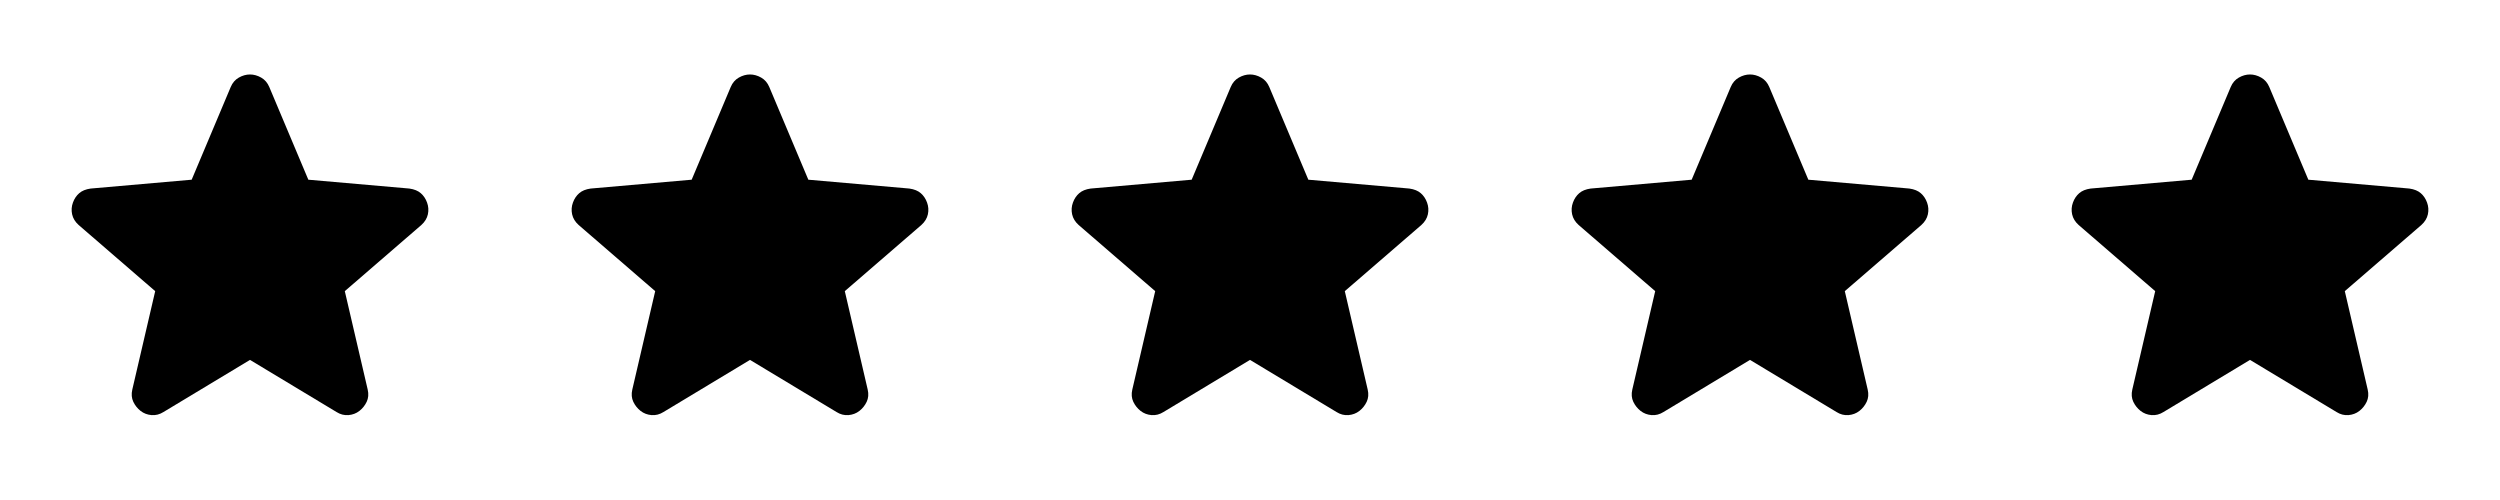
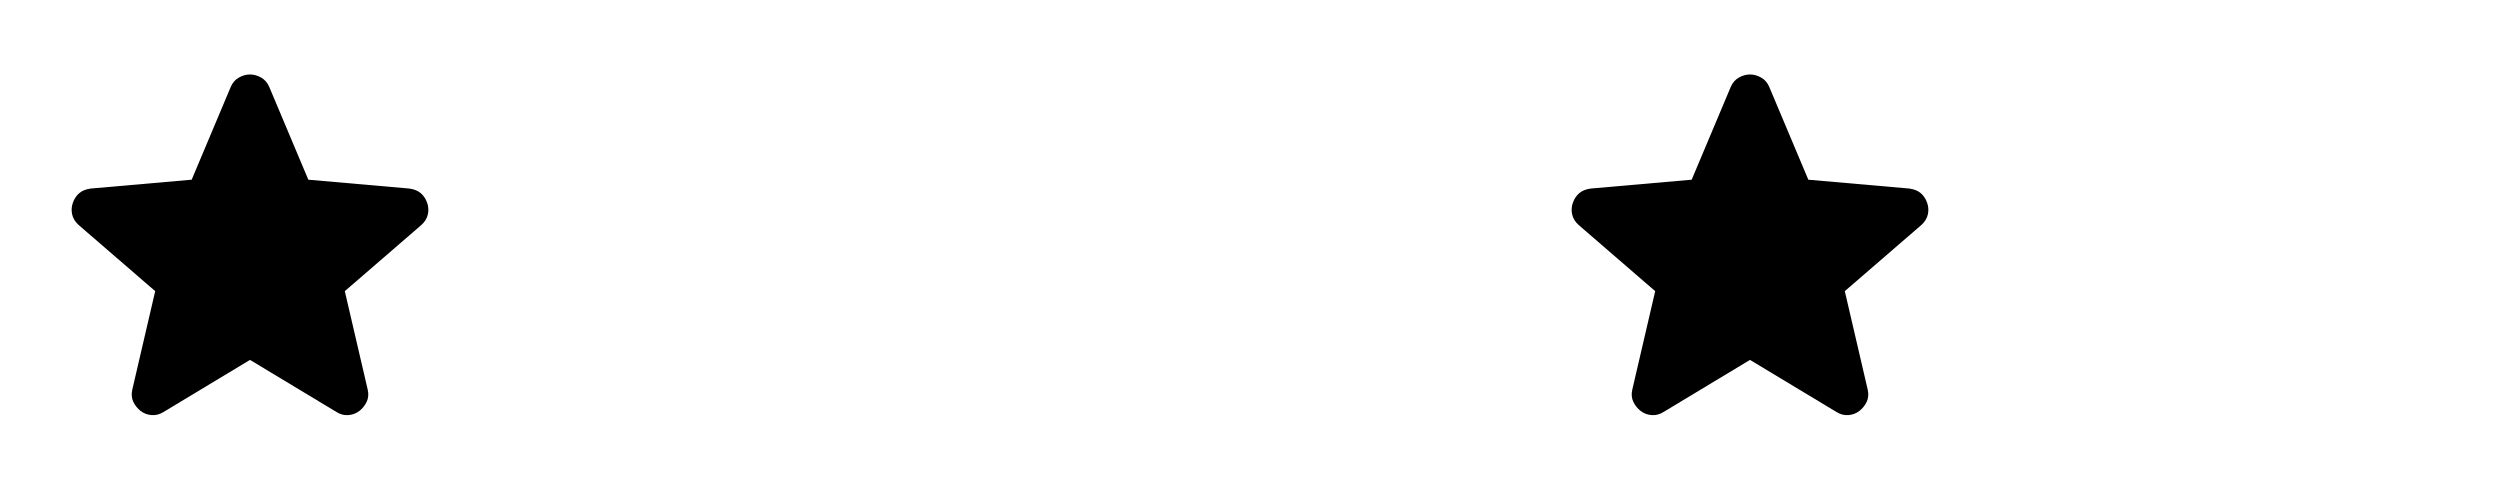
<svg xmlns="http://www.w3.org/2000/svg" width="100" height="20" viewBox="0 0 100 20" fill="none">
  <mask id="mask0_21_156" style="mask-type:alpha" maskUnits="userSpaceOnUse" x="0" y="0" width="20" height="20">
    <rect width="20" height="20" fill="#D9D9D9" style="fill:#D9D9D9;fill:color(display-p3 0.851 0.851 0.851);fill-opacity:1;" />
  </mask>
  <g mask="url(#mask0_21_156)">
    <path d="M10 14.396L6.542 16.479C6.389 16.576 6.229 16.618 6.062 16.604C5.896 16.59 5.75 16.535 5.625 16.438C5.5 16.34 5.403 16.219 5.333 16.073C5.264 15.927 5.25 15.764 5.292 15.583L6.208 11.646L3.146 9C3.007 8.875 2.92 8.733 2.885 8.573C2.851 8.413 2.861 8.257 2.917 8.104C2.972 7.951 3.056 7.826 3.167 7.729C3.278 7.632 3.431 7.569 3.625 7.542L7.667 7.188L9.229 3.479C9.299 3.313 9.406 3.188 9.552 3.104C9.698 3.021 9.847 2.979 10 2.979C10.153 2.979 10.302 3.021 10.448 3.104C10.594 3.188 10.701 3.313 10.771 3.479L12.333 7.188L16.375 7.542C16.569 7.569 16.722 7.632 16.833 7.729C16.944 7.826 17.028 7.951 17.083 8.104C17.139 8.257 17.149 8.413 17.115 8.573C17.08 8.733 16.993 8.875 16.854 9L13.792 11.646L14.708 15.583C14.75 15.764 14.736 15.927 14.667 16.073C14.597 16.219 14.5 16.34 14.375 16.438C14.25 16.535 14.104 16.59 13.938 16.604C13.771 16.618 13.611 16.576 13.458 16.479L10 14.396Z" fill="#FDC568" style="fill:#FDC568;fill:color(display-p3 0.992 0.772 0.408);fill-opacity:1;" />
  </g>
  <mask id="mask1_21_156" style="mask-type:alpha" maskUnits="userSpaceOnUse" x="20" y="0" width="20" height="20">
    <rect x="20" width="20" height="20" fill="#D9D9D9" style="fill:#D9D9D9;fill:color(display-p3 0.851 0.851 0.851);fill-opacity:1;" />
  </mask>
  <g mask="url(#mask1_21_156)">
-     <path d="M30 14.396L26.542 16.479C26.389 16.576 26.229 16.618 26.062 16.604C25.896 16.59 25.75 16.535 25.625 16.438C25.5 16.34 25.403 16.219 25.333 16.073C25.264 15.927 25.25 15.764 25.292 15.583L26.208 11.646L23.146 9C23.007 8.875 22.92 8.733 22.885 8.573C22.851 8.413 22.861 8.257 22.917 8.104C22.972 7.951 23.056 7.826 23.167 7.729C23.278 7.632 23.431 7.569 23.625 7.542L27.667 7.188L29.229 3.479C29.299 3.313 29.406 3.188 29.552 3.104C29.698 3.021 29.847 2.979 30 2.979C30.153 2.979 30.302 3.021 30.448 3.104C30.594 3.188 30.701 3.313 30.771 3.479L32.333 7.188L36.375 7.542C36.569 7.569 36.722 7.632 36.833 7.729C36.944 7.826 37.028 7.951 37.083 8.104C37.139 8.257 37.149 8.413 37.115 8.573C37.08 8.733 36.993 8.875 36.854 9L33.792 11.646L34.708 15.583C34.75 15.764 34.736 15.927 34.667 16.073C34.597 16.219 34.5 16.34 34.375 16.438C34.25 16.535 34.104 16.59 33.938 16.604C33.771 16.618 33.611 16.576 33.458 16.479L30 14.396Z" fill="#FDC568" style="fill:#FDC568;fill:color(display-p3 0.992 0.772 0.408);fill-opacity:1;" />
-   </g>
+     </g>
  <mask id="mask2_21_156" style="mask-type:alpha" maskUnits="userSpaceOnUse" x="40" y="0" width="20" height="20">
-     <rect x="40" width="20" height="20" fill="#D9D9D9" style="fill:#D9D9D9;fill:color(display-p3 0.851 0.851 0.851);fill-opacity:1;" />
-   </mask>
+     </mask>
  <g mask="url(#mask2_21_156)">
-     <path d="M50 14.396L46.542 16.479C46.389 16.576 46.229 16.618 46.062 16.604C45.896 16.59 45.75 16.535 45.625 16.438C45.5 16.34 45.403 16.219 45.333 16.073C45.264 15.927 45.25 15.764 45.292 15.583L46.208 11.646L43.146 9C43.007 8.875 42.92 8.733 42.885 8.573C42.851 8.413 42.861 8.257 42.917 8.104C42.972 7.951 43.056 7.826 43.167 7.729C43.278 7.632 43.431 7.569 43.625 7.542L47.667 7.188L49.229 3.479C49.299 3.313 49.406 3.188 49.552 3.104C49.698 3.021 49.847 2.979 50 2.979C50.153 2.979 50.302 3.021 50.448 3.104C50.594 3.188 50.701 3.313 50.771 3.479L52.333 7.188L56.375 7.542C56.569 7.569 56.722 7.632 56.833 7.729C56.944 7.826 57.028 7.951 57.083 8.104C57.139 8.257 57.149 8.413 57.115 8.573C57.08 8.733 56.993 8.875 56.854 9L53.792 11.646L54.708 15.583C54.75 15.764 54.736 15.927 54.667 16.073C54.597 16.219 54.5 16.34 54.375 16.438C54.25 16.535 54.104 16.59 53.938 16.604C53.771 16.618 53.611 16.576 53.458 16.479L50 14.396Z" fill="#FDC568" style="fill:#FDC568;fill:color(display-p3 0.992 0.772 0.408);fill-opacity:1;" />
-   </g>
+     </g>
  <mask id="mask3_21_156" style="mask-type:alpha" maskUnits="userSpaceOnUse" x="60" y="0" width="20" height="20">
    <rect x="60" width="20" height="20" fill="#D9D9D9" style="fill:#D9D9D9;fill:color(display-p3 0.851 0.851 0.851);fill-opacity:1;" />
  </mask>
  <g mask="url(#mask3_21_156)">
    <path d="M70 14.396L66.542 16.479C66.389 16.576 66.229 16.618 66.062 16.604C65.896 16.59 65.75 16.535 65.625 16.438C65.5 16.34 65.403 16.219 65.333 16.073C65.264 15.927 65.25 15.764 65.292 15.583L66.208 11.646L63.146 9C63.007 8.875 62.92 8.733 62.885 8.573C62.851 8.413 62.861 8.257 62.917 8.104C62.972 7.951 63.056 7.826 63.167 7.729C63.278 7.632 63.431 7.569 63.625 7.542L67.667 7.188L69.229 3.479C69.299 3.313 69.406 3.188 69.552 3.104C69.698 3.021 69.847 2.979 70 2.979C70.153 2.979 70.302 3.021 70.448 3.104C70.594 3.188 70.701 3.313 70.771 3.479L72.333 7.188L76.375 7.542C76.569 7.569 76.722 7.632 76.833 7.729C76.944 7.826 77.028 7.951 77.083 8.104C77.139 8.257 77.149 8.413 77.115 8.573C77.08 8.733 76.993 8.875 76.854 9L73.792 11.646L74.708 15.583C74.75 15.764 74.736 15.927 74.667 16.073C74.597 16.219 74.5 16.34 74.375 16.438C74.25 16.535 74.104 16.59 73.938 16.604C73.771 16.618 73.611 16.576 73.458 16.479L70 14.396Z" fill="#FDC568" style="fill:#FDC568;fill:color(display-p3 0.992 0.772 0.408);fill-opacity:1;" />
  </g>
  <mask id="mask4_21_156" style="mask-type:alpha" maskUnits="userSpaceOnUse" x="80" y="0" width="20" height="20">
-     <rect x="80" width="20" height="20" fill="#D9D9D9" style="fill:#D9D9D9;fill:color(display-p3 0.851 0.851 0.851);fill-opacity:1;" />
-   </mask>
+     </mask>
  <g mask="url(#mask4_21_156)">
    <path d="M90 14.396L86.542 16.479C86.389 16.576 86.229 16.618 86.062 16.604C85.896 16.59 85.75 16.535 85.625 16.438C85.5 16.34 85.403 16.219 85.333 16.073C85.264 15.927 85.25 15.764 85.292 15.583L86.208 11.646L83.146 9C83.007 8.875 82.92 8.733 82.885 8.573C82.851 8.413 82.861 8.257 82.917 8.104C82.972 7.951 83.056 7.826 83.167 7.729C83.278 7.632 83.431 7.569 83.625 7.542L87.667 7.188L89.229 3.479C89.299 3.313 89.406 3.188 89.552 3.104C89.698 3.021 89.847 2.979 90 2.979C90.153 2.979 90.302 3.021 90.448 3.104C90.594 3.188 90.701 3.313 90.771 3.479L92.333 7.188L96.375 7.542C96.569 7.569 96.722 7.632 96.833 7.729C96.944 7.826 97.028 7.951 97.083 8.104C97.139 8.257 97.149 8.413 97.115 8.573C97.08 8.733 96.993 8.875 96.854 9L93.792 11.646L94.708 15.583C94.75 15.764 94.736 15.927 94.667 16.073C94.597 16.219 94.5 16.34 94.375 16.438C94.25 16.535 94.104 16.59 93.938 16.604C93.771 16.618 93.611 16.576 93.458 16.479L90 14.396Z" fill="#FDC568" style="fill:#FDC568;fill:color(display-p3 0.992 0.772 0.408);fill-opacity:1;" />
  </g>
</svg>